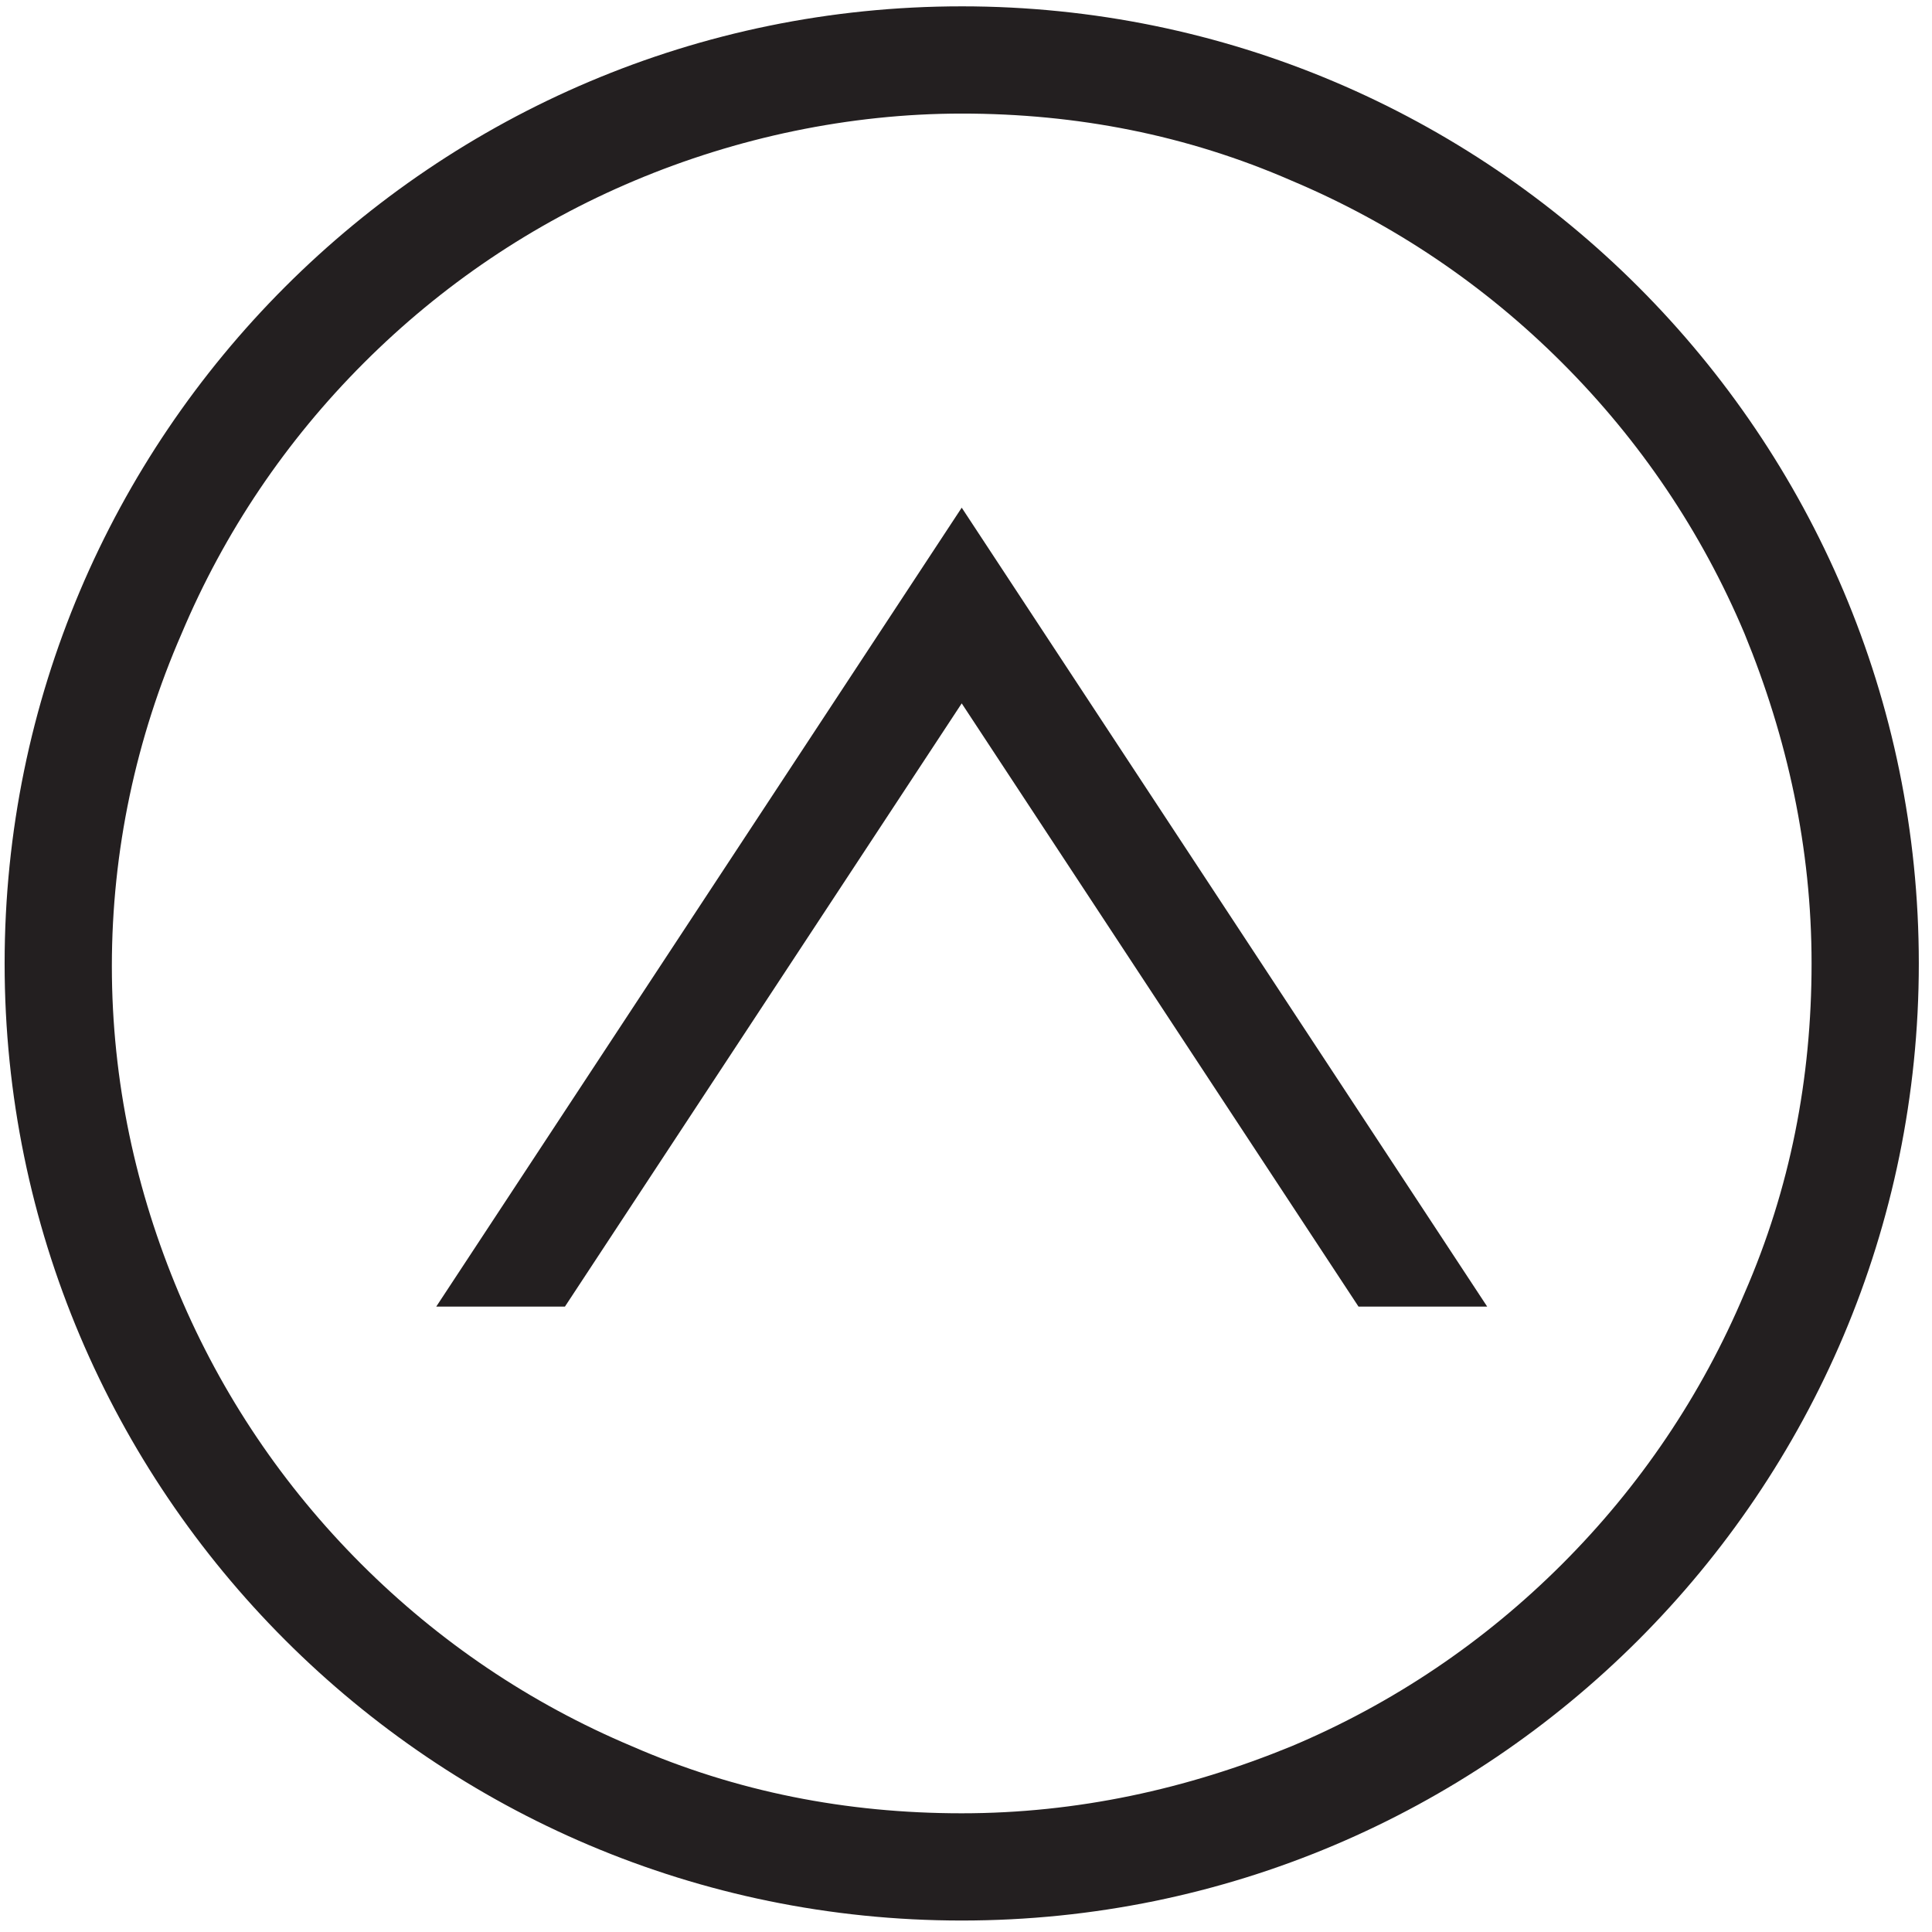
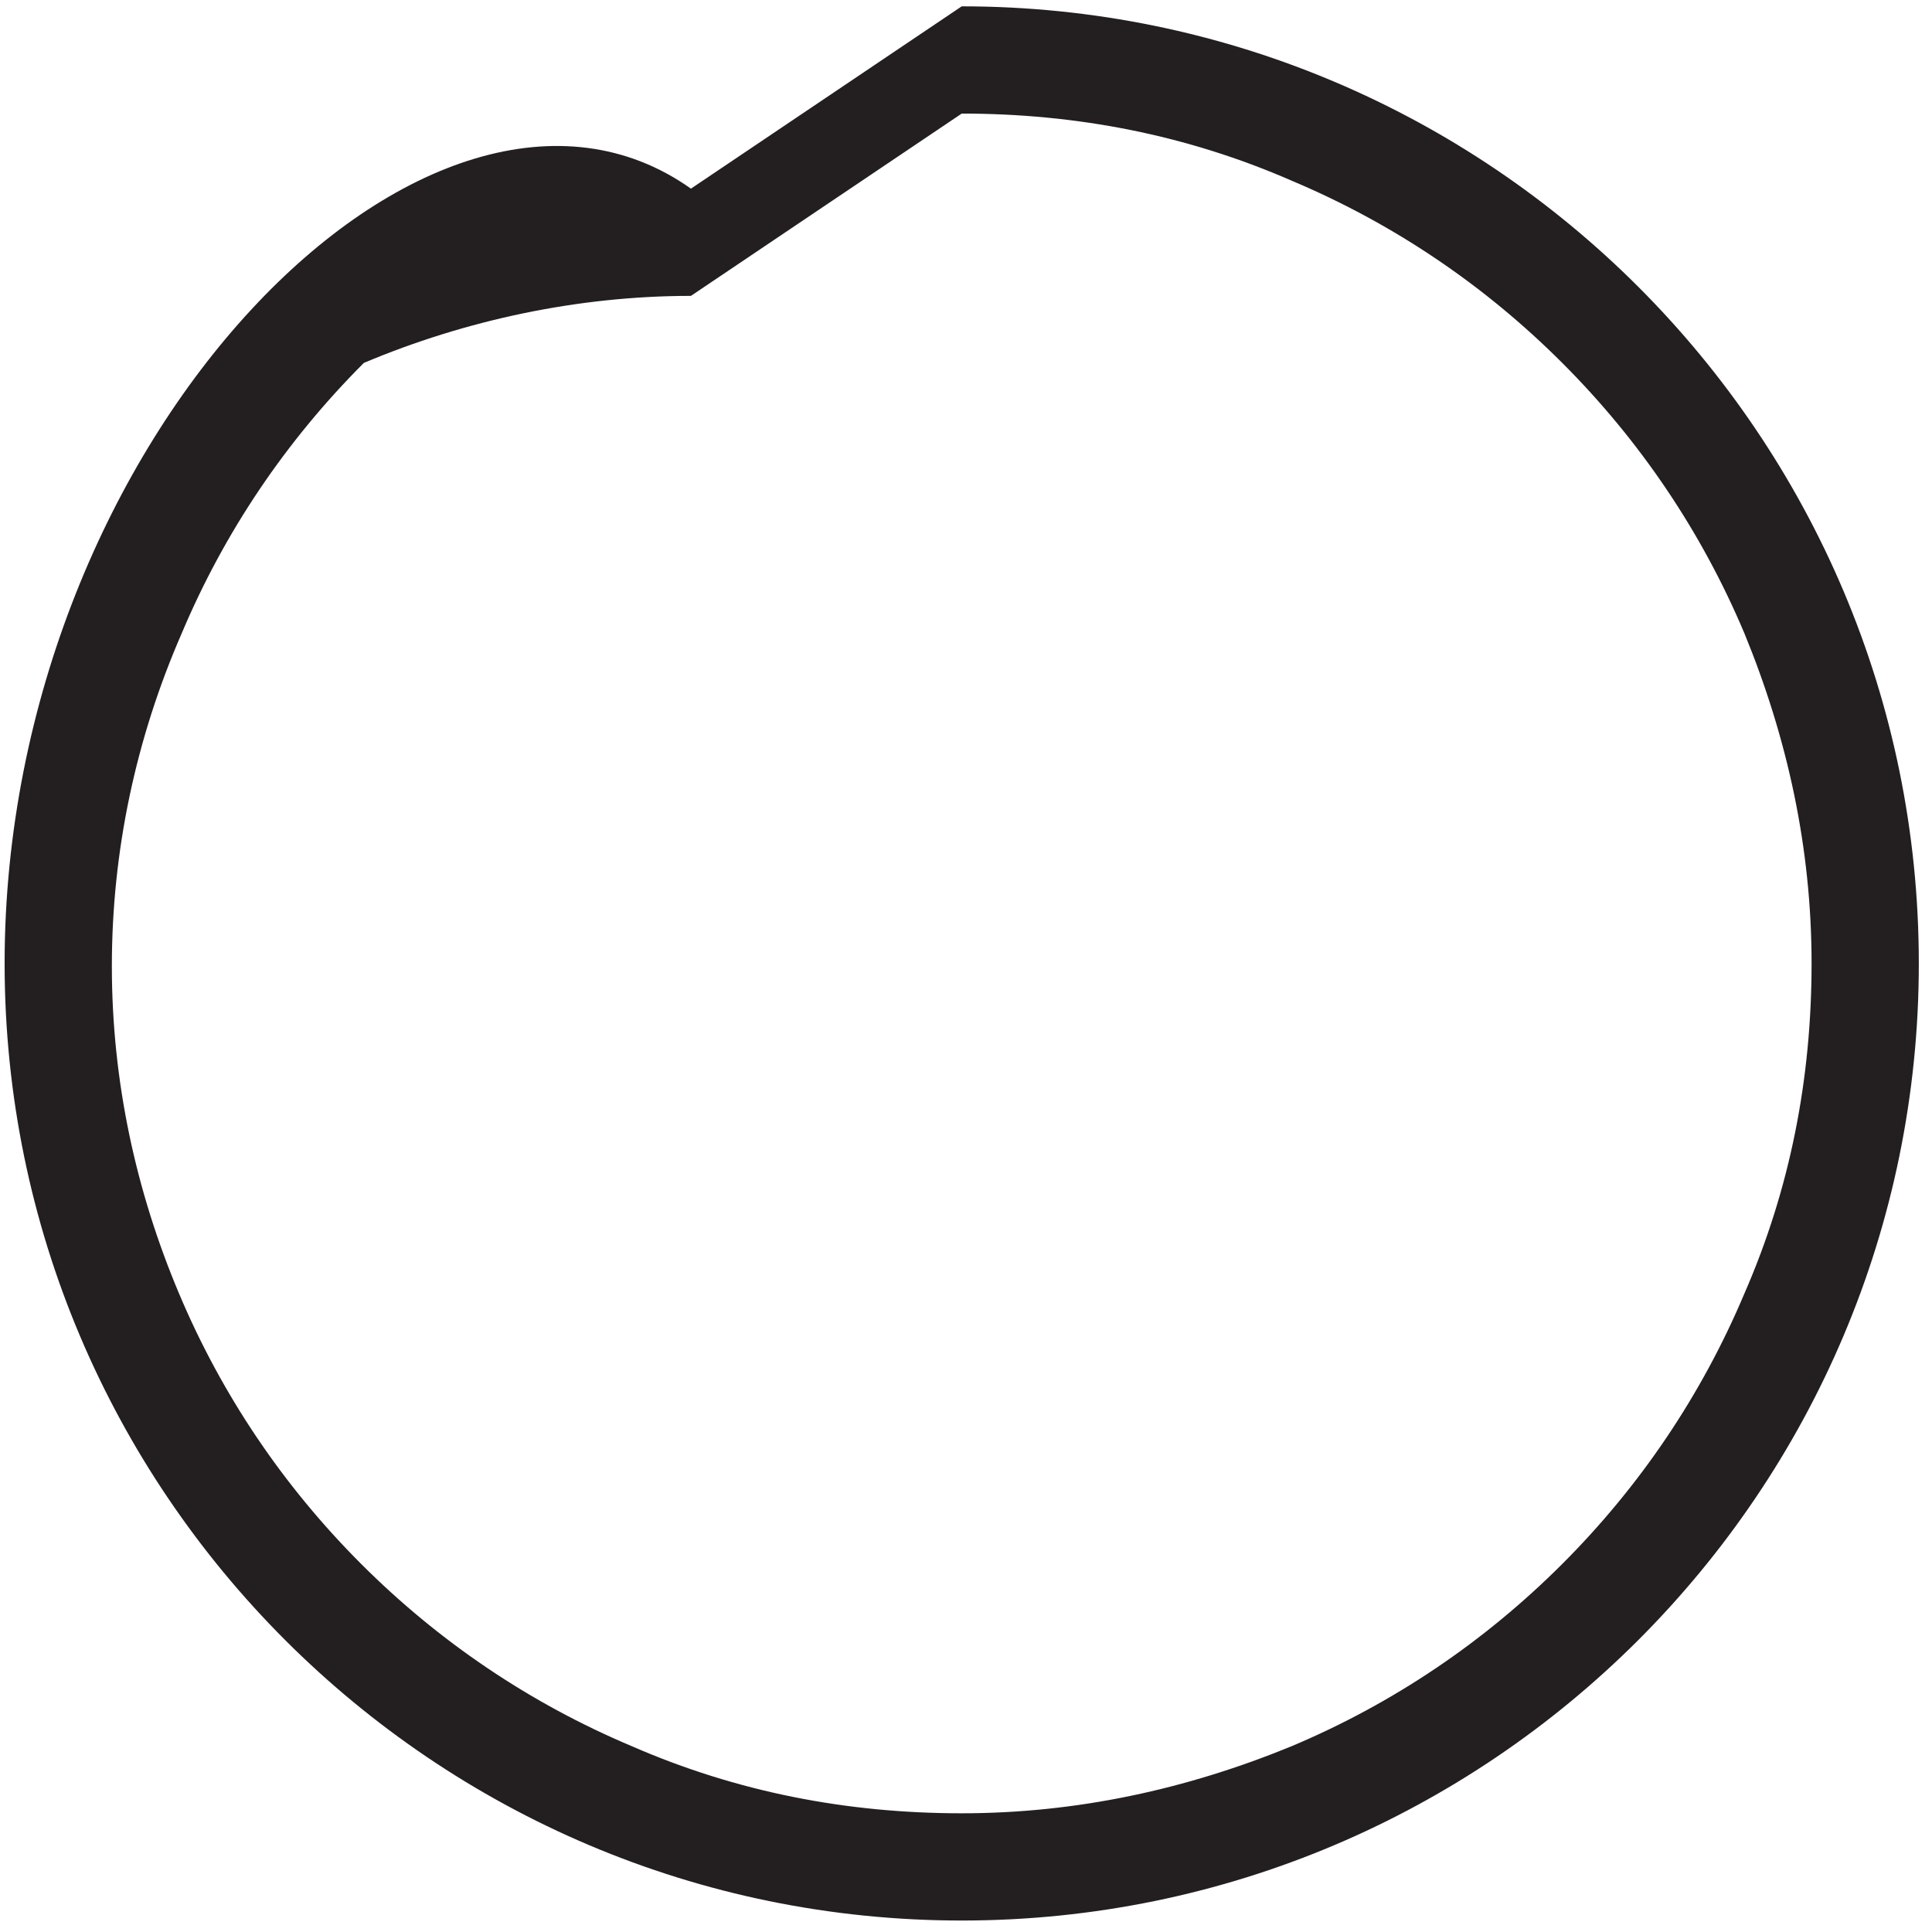
<svg xmlns="http://www.w3.org/2000/svg" id="Layer_1" viewBox="0 0 240 240">
  <defs>
    <style>.cls-1{fill:#231f20;}</style>
  </defs>
-   <path class="cls-1" d="m119.468,14.109c14.321,0,27.975,2.664,40.963,8.326,12.655,5.329,23.979,12.988,33.637,22.646s17.318,20.981,22.646,33.637c5.329,12.988,8.326,26.643,8.326,40.963s-2.664,27.975-8.326,40.963c-5.329,12.655-12.988,23.979-22.646,33.637-9.658,9.658-20.981,17.318-33.637,22.646-12.988,5.329-26.643,8.326-40.963,8.326s-27.975-2.664-40.963-8.326c-12.655-5.329-23.979-12.988-33.637-22.646s-17.318-20.981-22.646-33.637c-5.329-12.655-8.326-26.31-8.326-40.63s2.997-28.308,8.659-41.296c5.329-12.655,12.988-23.979,22.646-33.637s20.981-17.318,33.637-22.646c12.655-5.329,26.643-8.326,40.63-8.326m0-13.321C53.86.787.574,54.073.574,119.681s53.286,118.894,118.894,118.894,118.894-53.286,118.894-118.894S185.076.787,119.468.787h0Z" />
-   <polygon class="cls-1" points="70.179 162.309 119.468 87.376 168.757 162.309 184.743 162.309 119.468 63.065 119.468 63.065 119.468 63.065 119.468 63.065 119.468 63.065 54.193 162.309 70.179 162.309" />
+   <path class="cls-1" d="m119.468,14.109c14.321,0,27.975,2.664,40.963,8.326,12.655,5.329,23.979,12.988,33.637,22.646s17.318,20.981,22.646,33.637c5.329,12.988,8.326,26.643,8.326,40.963s-2.664,27.975-8.326,40.963c-5.329,12.655-12.988,23.979-22.646,33.637-9.658,9.658-20.981,17.318-33.637,22.646-12.988,5.329-26.643,8.326-40.963,8.326s-27.975-2.664-40.963-8.326c-12.655-5.329-23.979-12.988-33.637-22.646s-17.318-20.981-22.646-33.637c-5.329-12.655-8.326-26.31-8.326-40.63s2.997-28.308,8.659-41.296c5.329-12.655,12.988-23.979,22.646-33.637c12.655-5.329,26.643-8.326,40.63-8.326m0-13.321C53.86.787.574,54.073.574,119.681s53.286,118.894,118.894,118.894,118.894-53.286,118.894-118.894S185.076.787,119.468.787h0Z" />
</svg>